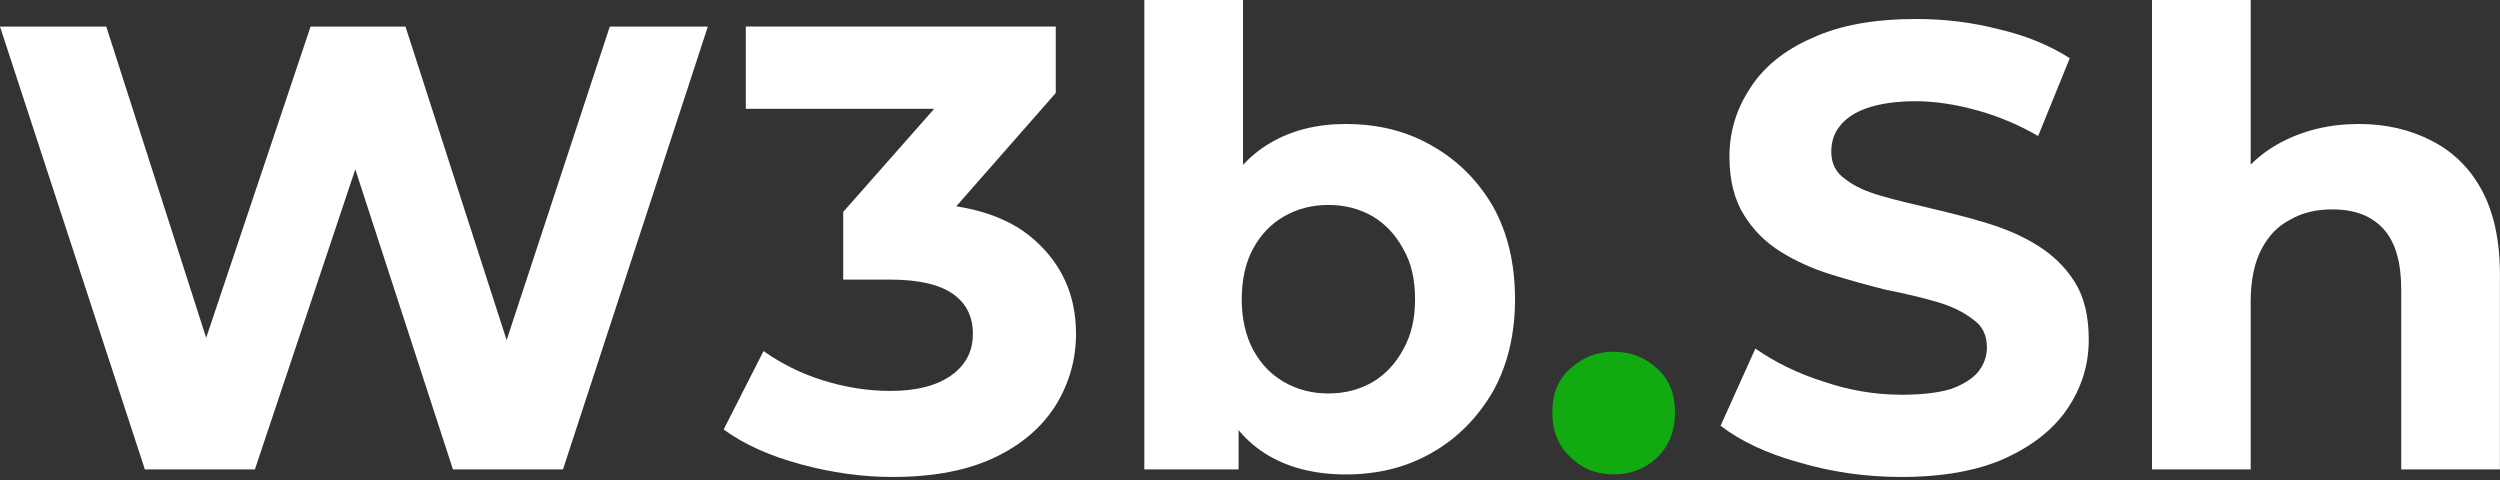
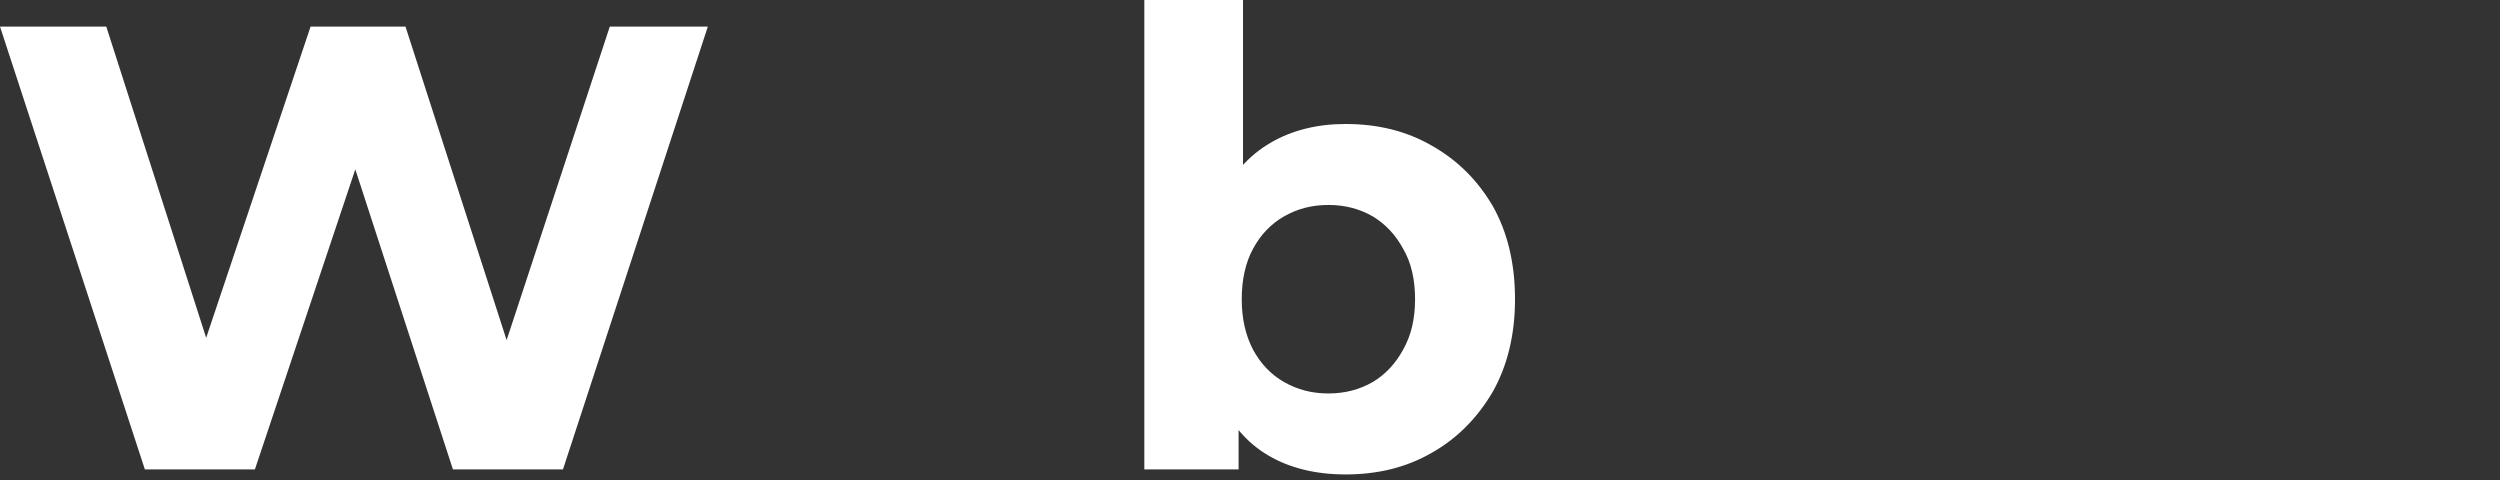
<svg xmlns="http://www.w3.org/2000/svg" width="100%" height="100%" viewBox="0 0 250 48" version="1.1" xml:space="preserve" style="fill-rule:evenodd;clip-rule:evenodd;stroke-linejoin:round;stroke-miterlimit:2;">
  <rect x="0" y="0" width="250" height="48" fill="#333333" stroke="none" />
  <g transform="matrix(1,0,0,1,-104.885,-307.252)">
    <g transform="matrix(63.257,0,0,63.257,103.493,354.189)">
      <path d="M0.251,-0l-0.229,-0.7l0.168,0l0.199,0.62l-0.084,0l0.208,-0.62l0.15,0l0.2,0.62l-0.081,0l0.204,-0.62l0.155,0l-0.229,0.7l-0.174,-0l-0.177,-0.544l0.046,0l-0.182,0.544l-0.174,-0Z" style="fill:#fff;fill-rule:nonzero;" />
    </g>
    <g transform="matrix(63.257,0,0,63.257,177.314,354.189)">
-       <path d="M0.266,0.012c-0.049,-0 -0.097,-0.007 -0.145,-0.02c-0.048,-0.013 -0.089,-0.031 -0.122,-0.055l0.063,-0.124c0.027,0.019 0.058,0.035 0.093,0.046c0.035,0.011 0.071,0.017 0.107,0.017c0.041,0 0.073,-0.008 0.096,-0.024c0.023,-0.016 0.035,-0.038 0.035,-0.066c0,-0.027 -0.01,-0.048 -0.031,-0.063c-0.021,-0.015 -0.054,-0.023 -0.1,-0.023l-0.074,0l0,-0.107l0.195,-0.221l0.018,0.058l-0.367,0l-0,-0.13l0.49,0l0,0.105l-0.194,0.221l-0.082,-0.047l0.047,0c0.086,0 0.151,0.019 0.195,0.058c0.044,0.039 0.066,0.088 0.066,0.149c0,0.039 -0.01,0.076 -0.031,0.111c-0.021,0.034 -0.052,0.062 -0.095,0.083c-0.043,0.021 -0.097,0.032 -0.164,0.032Z" style="fill:#fff;fill-rule:nonzero;" />
-     </g>
+       </g>
    <g transform="matrix(63.257,0,0,63.257,214.763,354.189)">
      <path d="M0.39,0.008c-0.047,-0 -0.088,-0.01 -0.122,-0.03c-0.034,-0.02 -0.06,-0.05 -0.078,-0.092c-0.018,-0.041 -0.027,-0.092 -0.027,-0.155c0,-0.063 0.009,-0.115 0.028,-0.156c0.019,-0.041 0.046,-0.071 0.08,-0.091c0.034,-0.02 0.074,-0.03 0.119,-0.03c0.051,0 0.096,0.011 0.136,0.034c0.041,0.023 0.073,0.055 0.097,0.096c0.023,0.041 0.035,0.09 0.035,0.147c0,0.056 -0.012,0.105 -0.035,0.146c-0.024,0.041 -0.056,0.074 -0.097,0.097c-0.04,0.023 -0.085,0.034 -0.136,0.034Zm-0.318,-0.008l-0,-0.742l0.156,0l0,0.313l-0.01,0.159l0.003,0.16l0,0.11l-0.149,0Zm0.291,-0.12c0.026,0 0.049,-0.006 0.07,-0.018c0.02,-0.012 0.036,-0.029 0.048,-0.051c0.013,-0.023 0.019,-0.049 0.019,-0.08c0,-0.031 -0.006,-0.058 -0.019,-0.08c-0.012,-0.022 -0.028,-0.039 -0.048,-0.051c-0.021,-0.012 -0.044,-0.018 -0.07,-0.018c-0.026,0 -0.049,0.006 -0.07,0.018c-0.021,0.012 -0.037,0.029 -0.049,0.051c-0.012,0.022 -0.018,0.049 -0.018,0.08c0,0.031 0.006,0.057 0.018,0.08c0.012,0.022 0.028,0.039 0.049,0.051c0.021,0.012 0.044,0.018 0.07,0.018Z" style="fill:#fff;fill-rule:nonzero;" />
    </g>
    <g transform="matrix(63.257,0,0,63.257,257.967,354.189)">
-       <path d="M0.131,0.008c-0.027,-0 -0.05,-0.009 -0.069,-0.028c-0.019,-0.018 -0.028,-0.041 -0.028,-0.07c0,-0.029 0.009,-0.052 0.028,-0.069c0.02,-0.018 0.042,-0.027 0.069,-0.027c0.027,0 0.05,0.009 0.069,0.027c0.019,0.017 0.028,0.04 0.028,0.069c0,0.029 -0.009,0.052 -0.028,0.071c-0.019,0.018 -0.042,0.027 -0.069,0.027Z" style="fill:#1a1;fill-rule:nonzero;" />
-     </g>
+       </g>
    <g transform="matrix(63.257,0,0,63.257,275.173,354.189)">
-       <path d="M0.313,0.012c-0.056,-0 -0.11,-0.008 -0.161,-0.023c-0.051,-0.014 -0.093,-0.034 -0.124,-0.058l0.055,-0.122c0.03,0.021 0.066,0.039 0.107,0.052c0.041,0.014 0.082,0.021 0.124,0.021c0.032,0 0.058,-0.003 0.078,-0.009c0.019,-0.007 0.034,-0.016 0.043,-0.027c0.009,-0.011 0.014,-0.024 0.014,-0.039c0,-0.019 -0.007,-0.034 -0.022,-0.044c-0.015,-0.012 -0.034,-0.021 -0.058,-0.028c-0.024,-0.007 -0.05,-0.013 -0.08,-0.019c-0.028,-0.007 -0.057,-0.015 -0.086,-0.024c-0.029,-0.009 -0.056,-0.021 -0.08,-0.036c-0.024,-0.015 -0.043,-0.034 -0.058,-0.058c-0.015,-0.024 -0.023,-0.055 -0.023,-0.092c0,-0.04 0.011,-0.076 0.033,-0.109c0.021,-0.033 0.054,-0.06 0.098,-0.079c0.043,-0.02 0.098,-0.03 0.164,-0.03c0.044,0 0.087,0.005 0.13,0.016c0.043,0.01 0.08,0.025 0.113,0.046l-0.05,0.123c-0.033,-0.019 -0.065,-0.032 -0.098,-0.041c-0.033,-0.009 -0.065,-0.014 -0.096,-0.014c-0.031,0 -0.057,0.004 -0.077,0.011c-0.02,0.007 -0.034,0.017 -0.043,0.029c-0.009,0.011 -0.013,0.025 -0.013,0.04c0,0.018 0.007,0.033 0.022,0.043c0.015,0.012 0.034,0.02 0.058,0.027c0.024,0.007 0.051,0.013 0.08,0.02c0.029,0.007 0.058,0.014 0.087,0.023c0.029,0.009 0.055,0.02 0.079,0.035c0.024,0.015 0.044,0.034 0.059,0.058c0.015,0.024 0.022,0.054 0.022,0.091c0,0.039 -0.011,0.075 -0.033,0.108c-0.022,0.033 -0.055,0.059 -0.098,0.079c-0.044,0.02 -0.099,0.03 -0.166,0.03Z" style="fill:#fff;fill-rule:nonzero;" />
-     </g>
+       </g>
    <g transform="matrix(63.257,0,0,63.257,315.531,354.189)">
-       <path d="M0.399,-0.546c0.043,0 0.081,0.009 0.114,0.026c0.034,0.017 0.061,0.043 0.08,0.078c0.019,0.035 0.029,0.079 0.029,0.134l0,0.308l-0.156,-0l0,-0.284c0,-0.043 -0.009,-0.075 -0.028,-0.096c-0.019,-0.021 -0.046,-0.031 -0.081,-0.031c-0.025,0 -0.047,0.005 -0.066,0.016c-0.02,0.01 -0.035,0.026 -0.046,0.047c-0.011,0.021 -0.017,0.049 -0.017,0.082l0,0.266l-0.156,-0l0,-0.742l0.156,0l0,0.353l-0.035,-0.045c0.019,-0.036 0.047,-0.064 0.083,-0.083c0.036,-0.019 0.077,-0.029 0.123,-0.029Z" style="fill:#fff;fill-rule:nonzero;" />
-     </g>
+       </g>
  </g>
</svg>